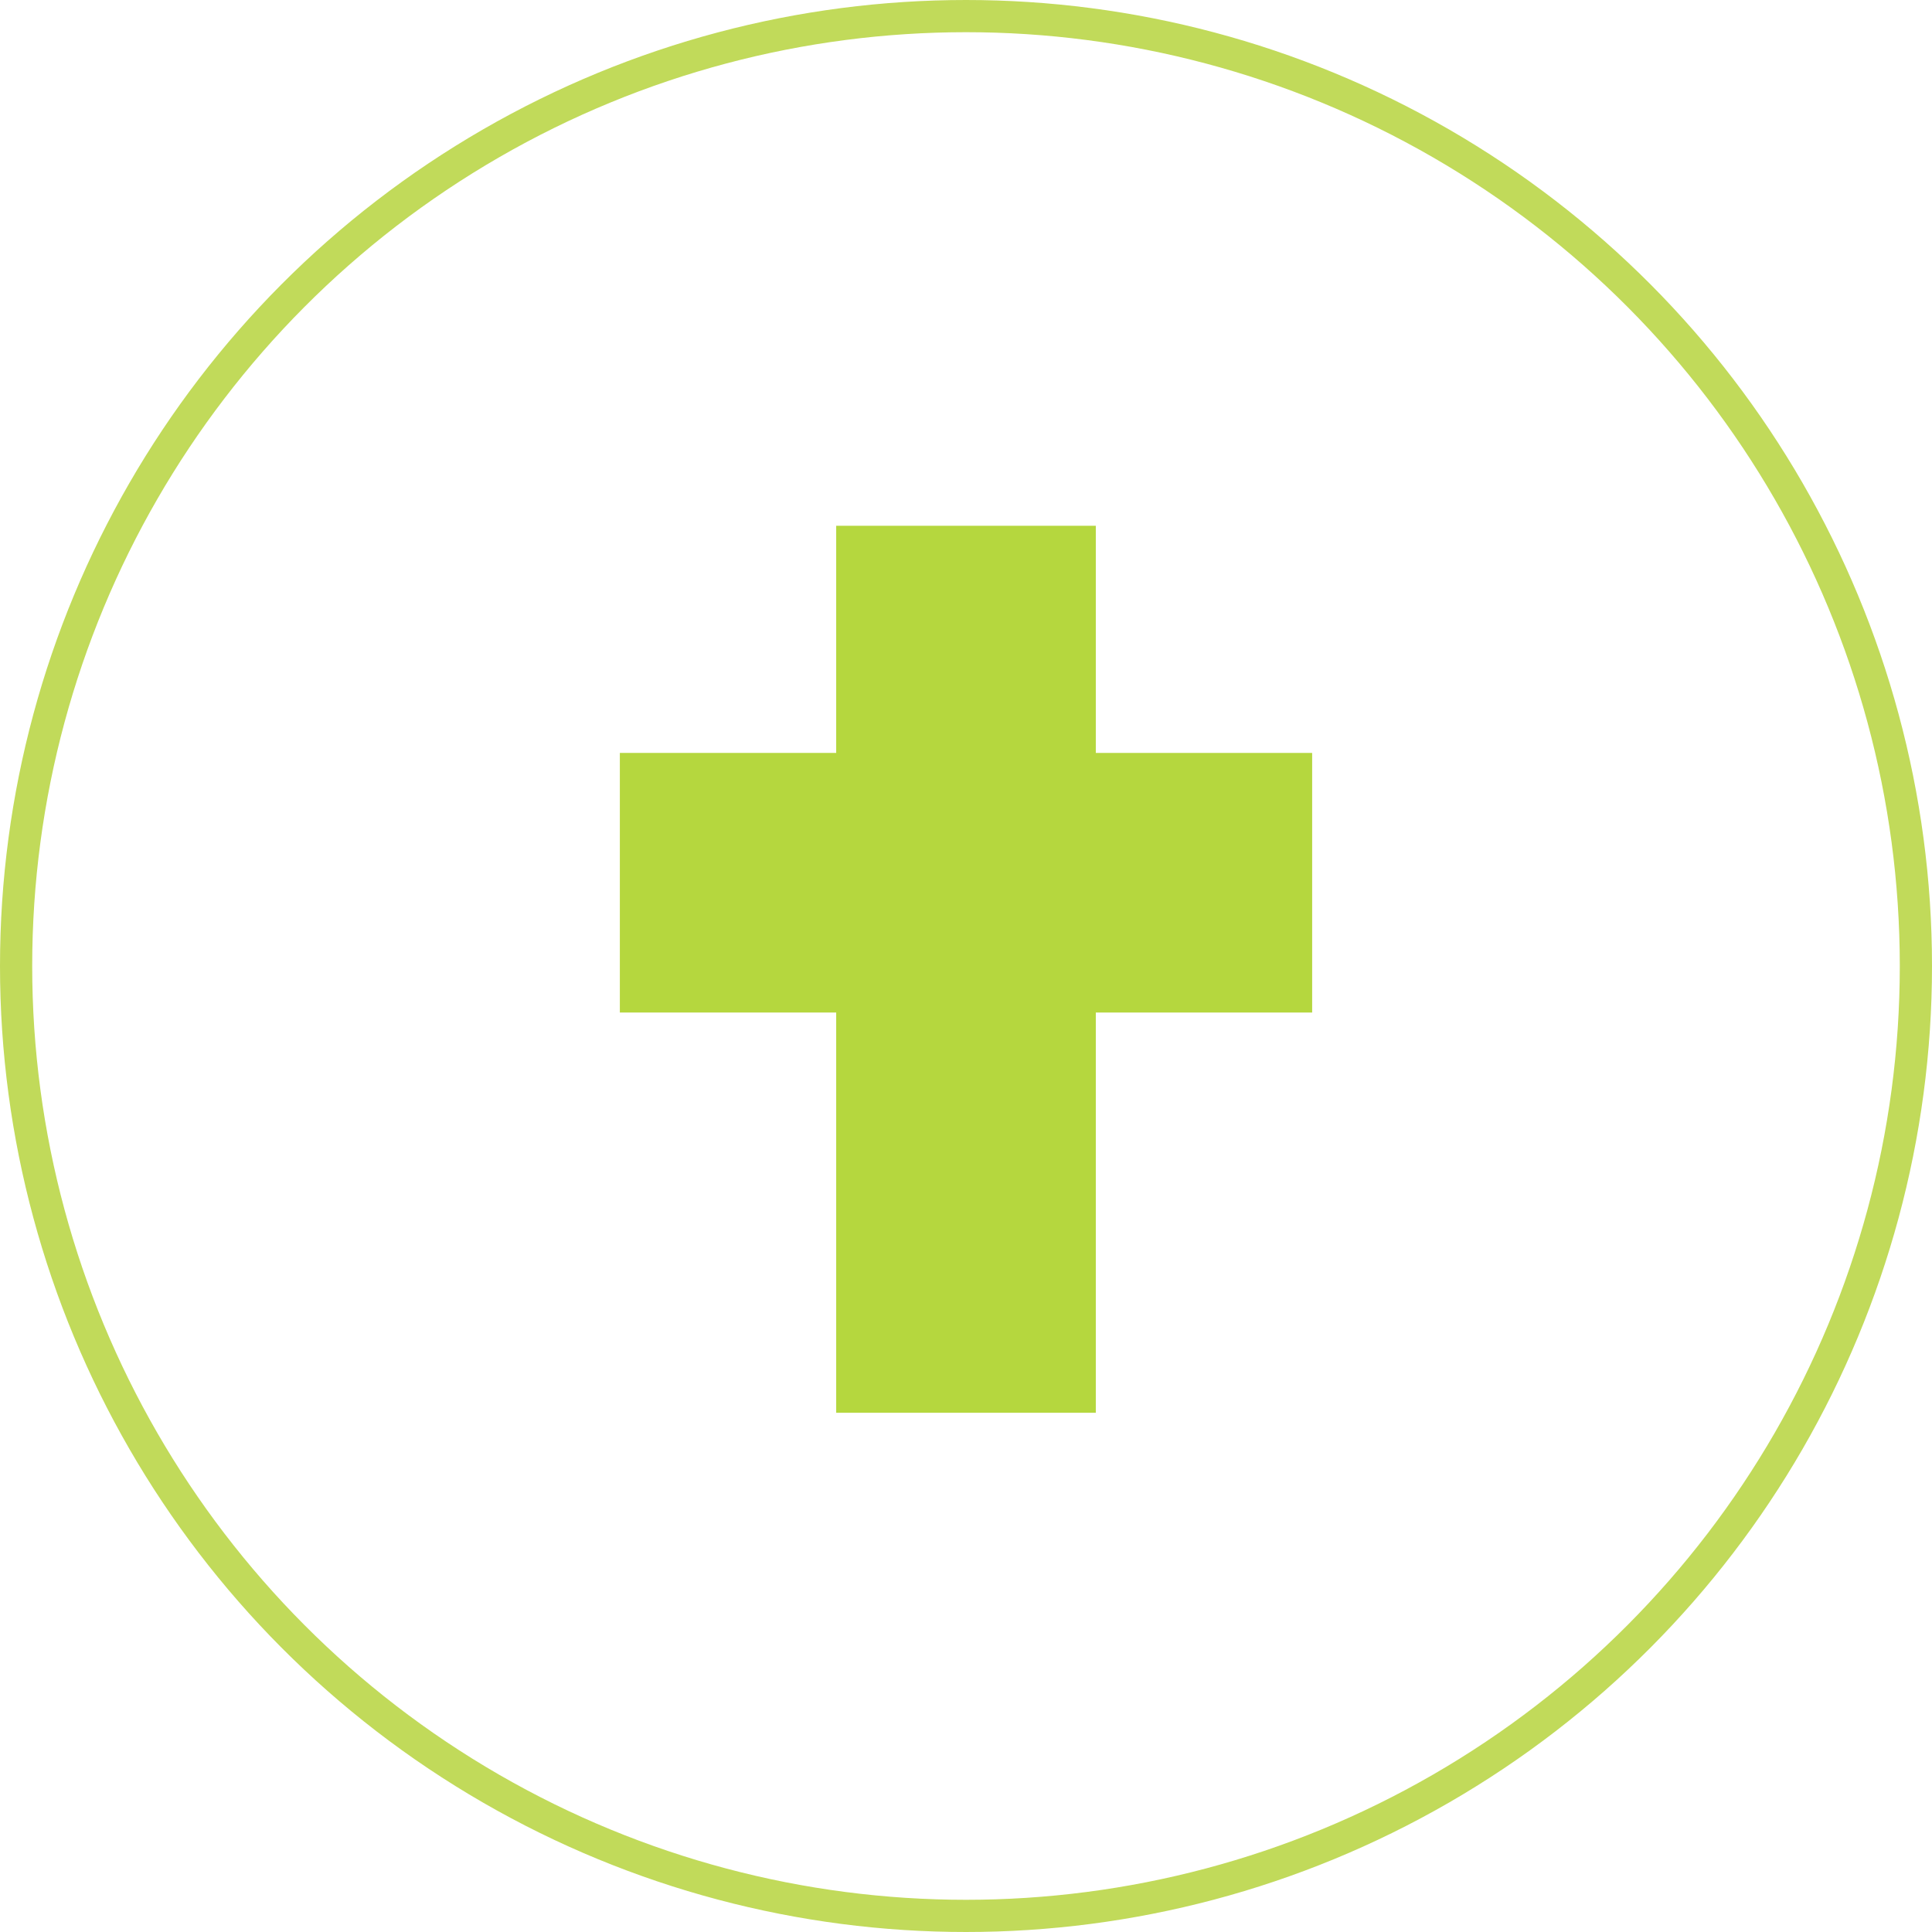
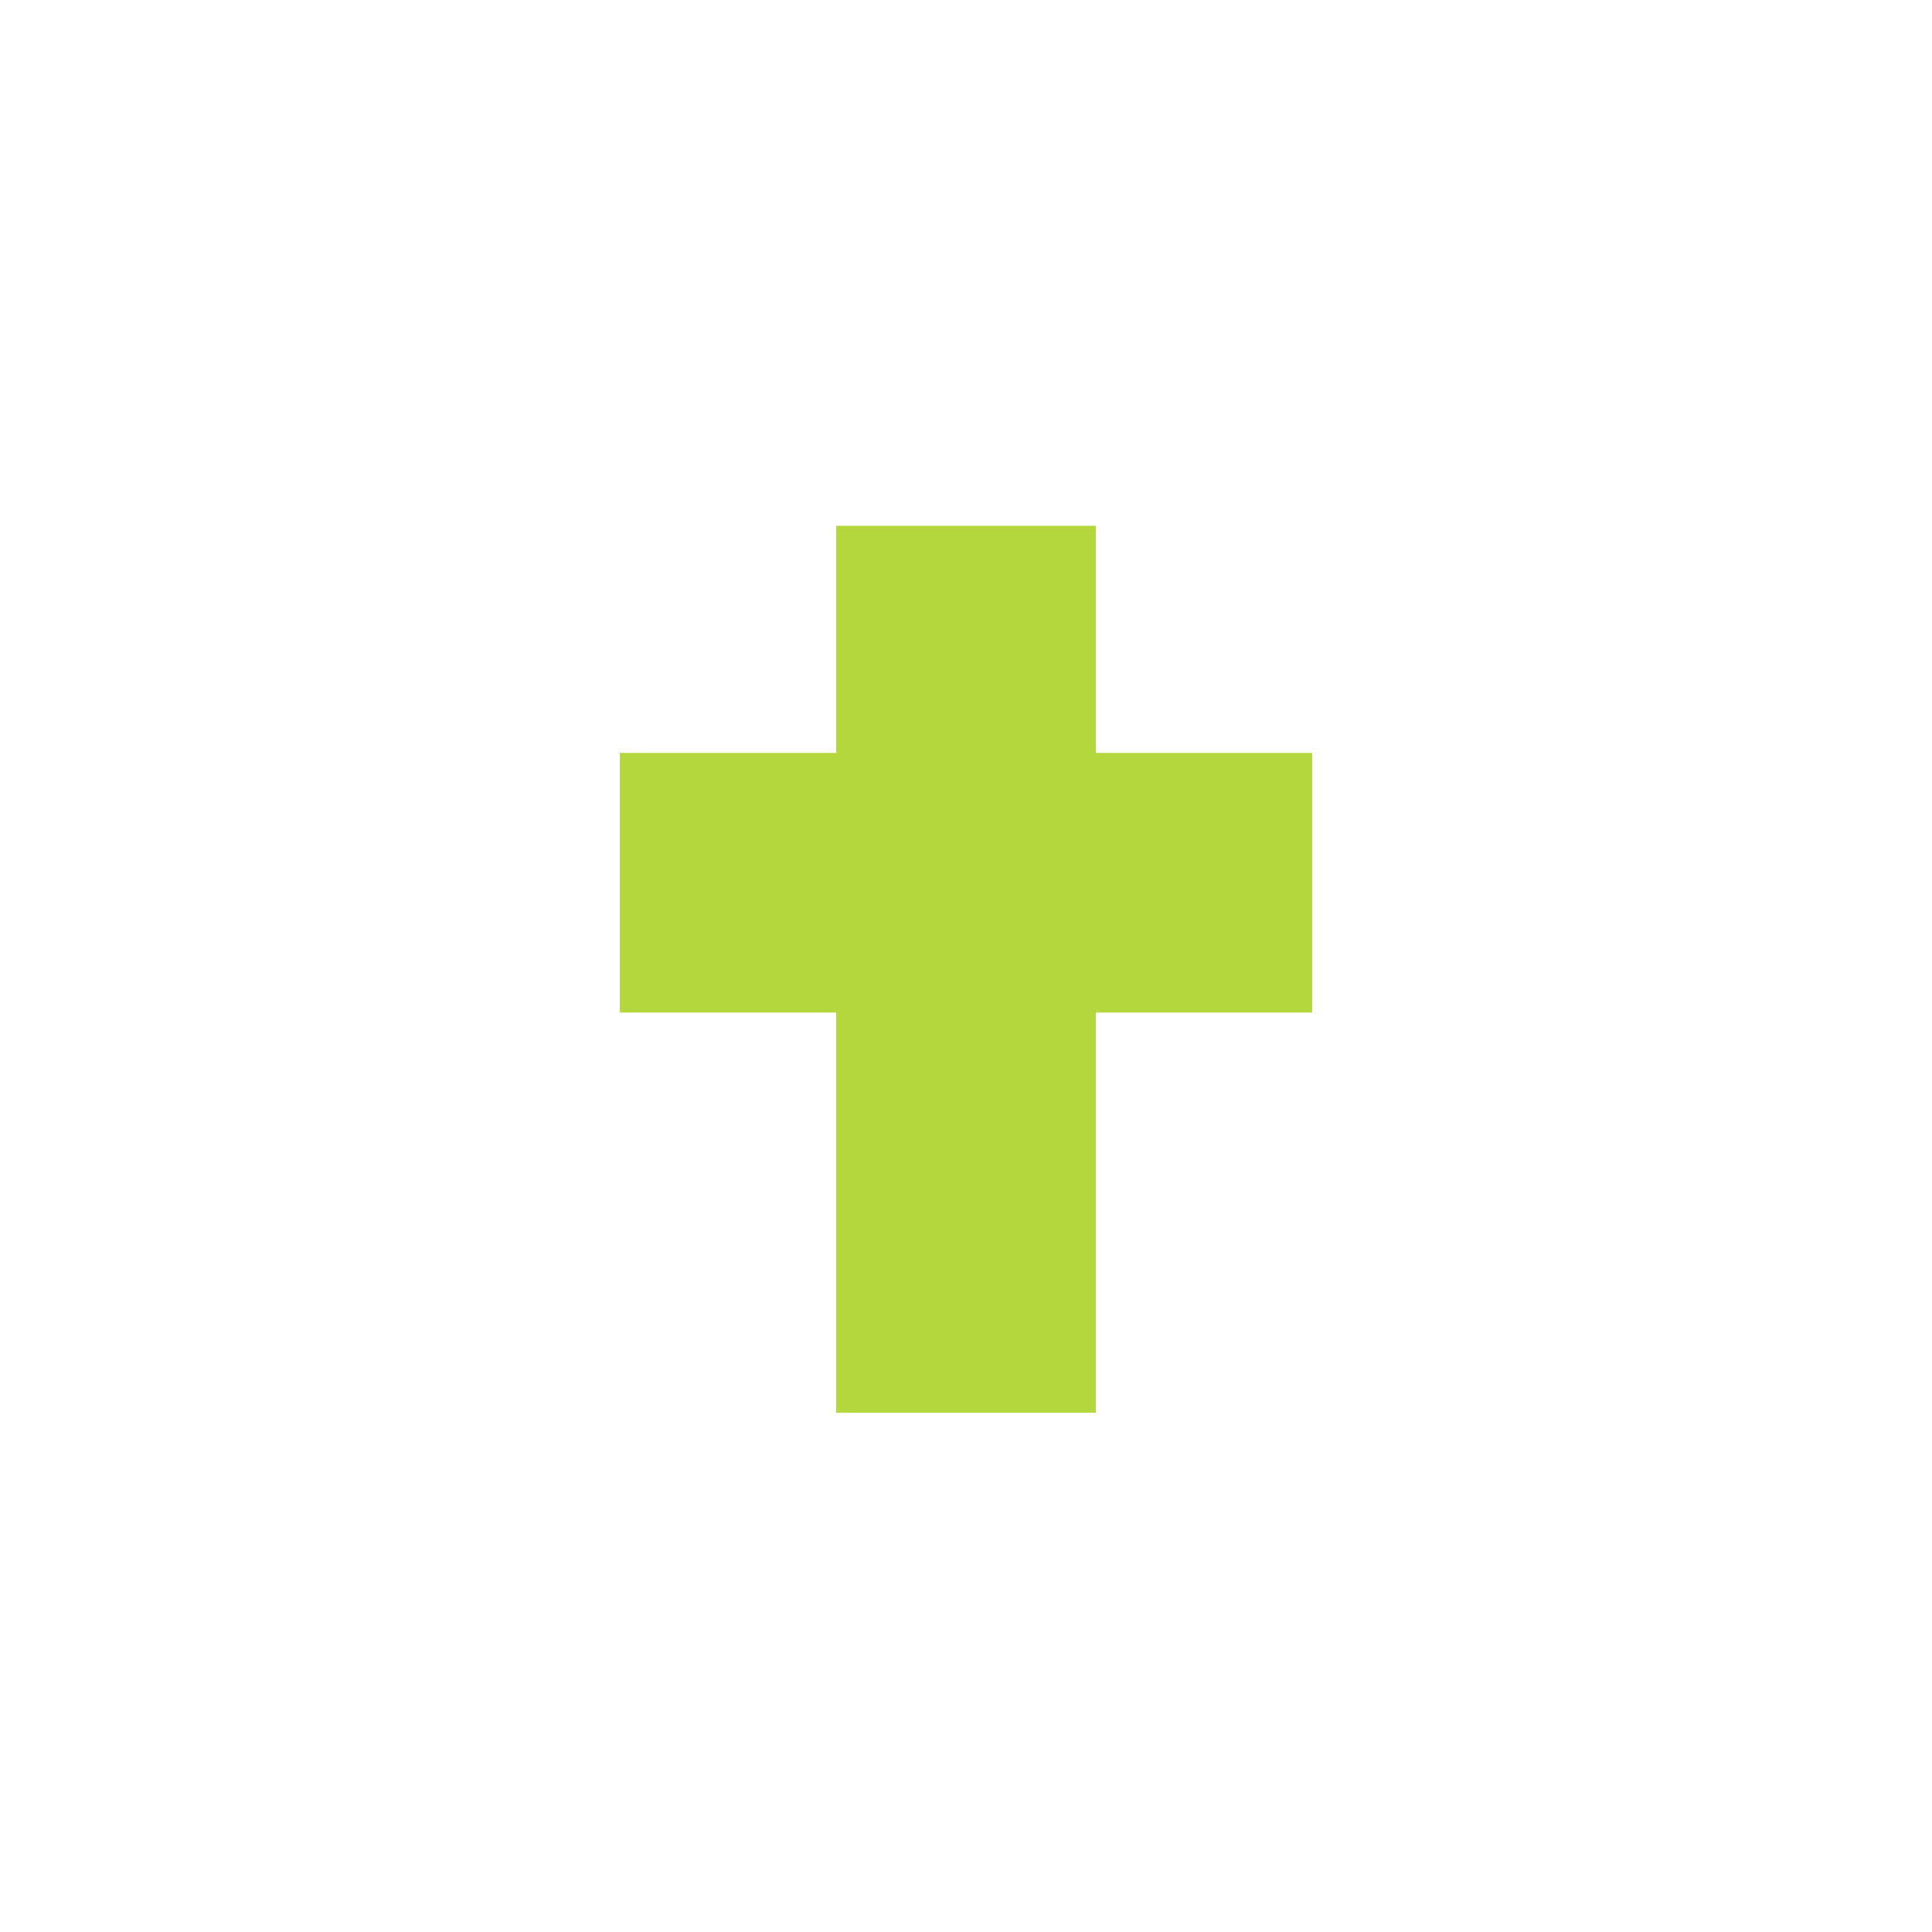
<svg xmlns="http://www.w3.org/2000/svg" width="240" height="240" fill="none">
-   <circle cx="120" cy="120" r="118" stroke="#C1DA5A" stroke-width="4" />
  <path fill="#B5D73E" fill-rule="evenodd" d="M136.125 65.313h-32.25V93.53H77v32.25h26.875v49.72h32.25v-49.719H163v-32.25h-26.875V65.312z" clip-rule="evenodd" />
</svg>